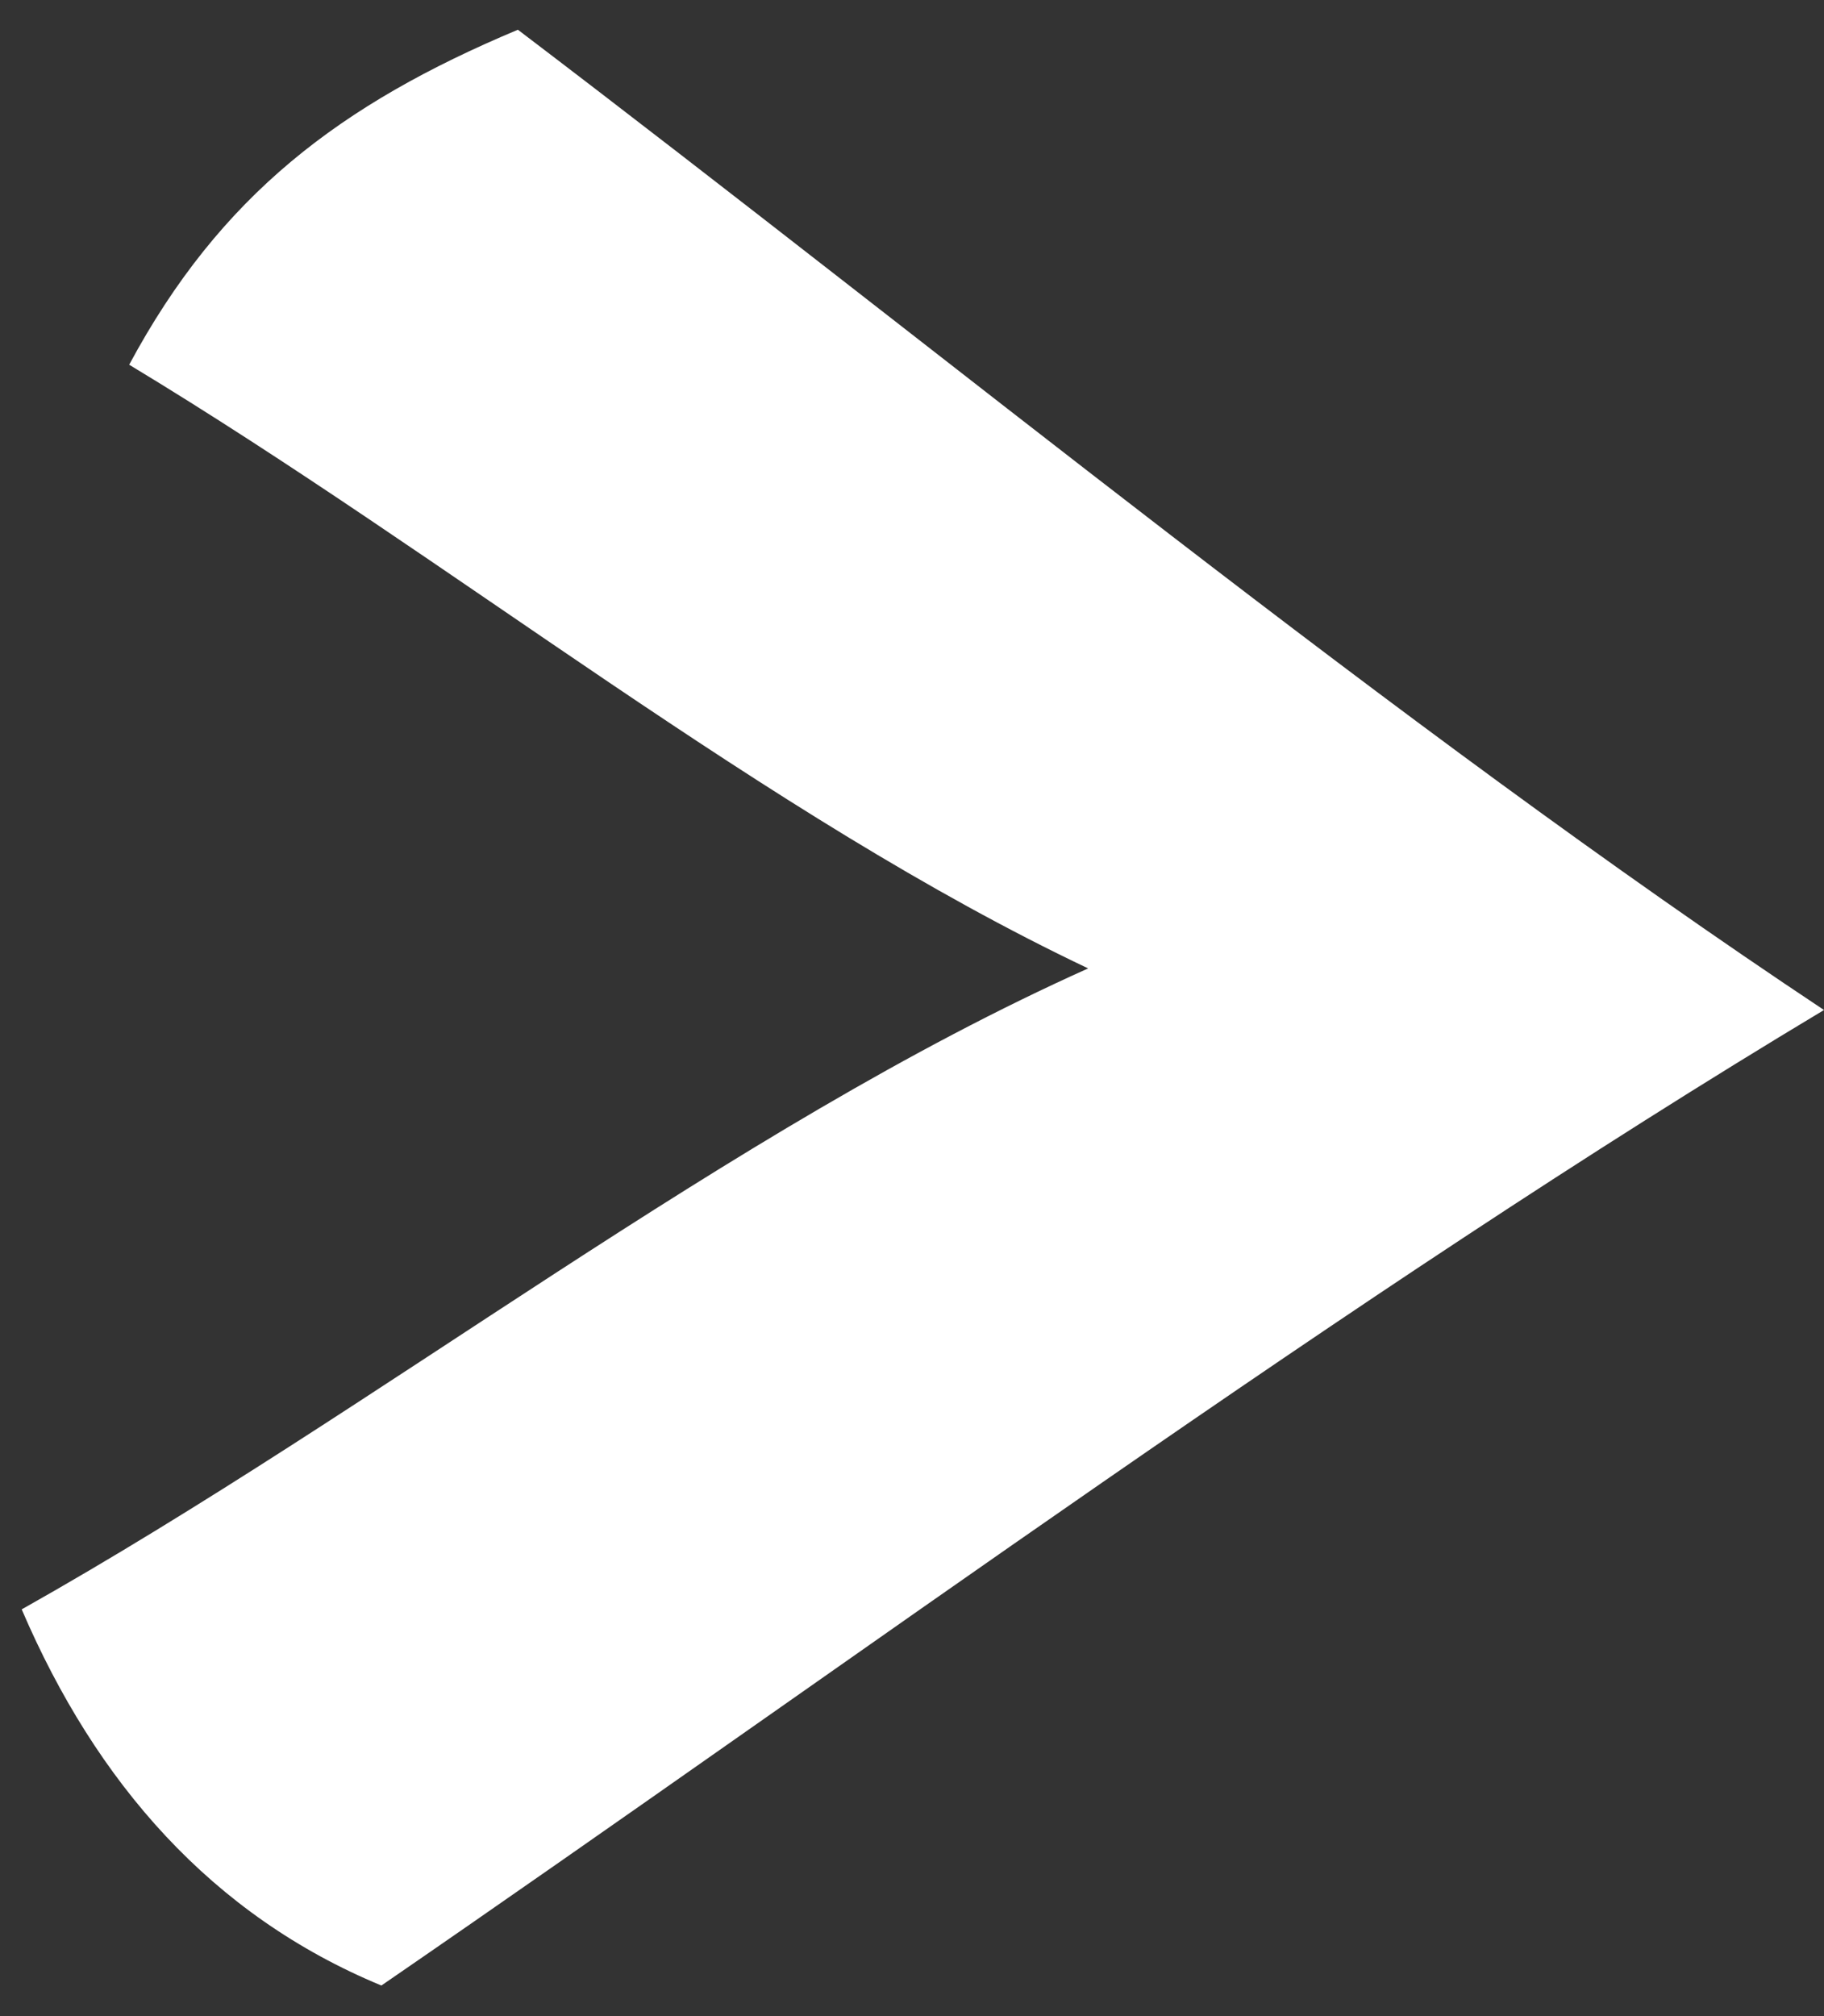
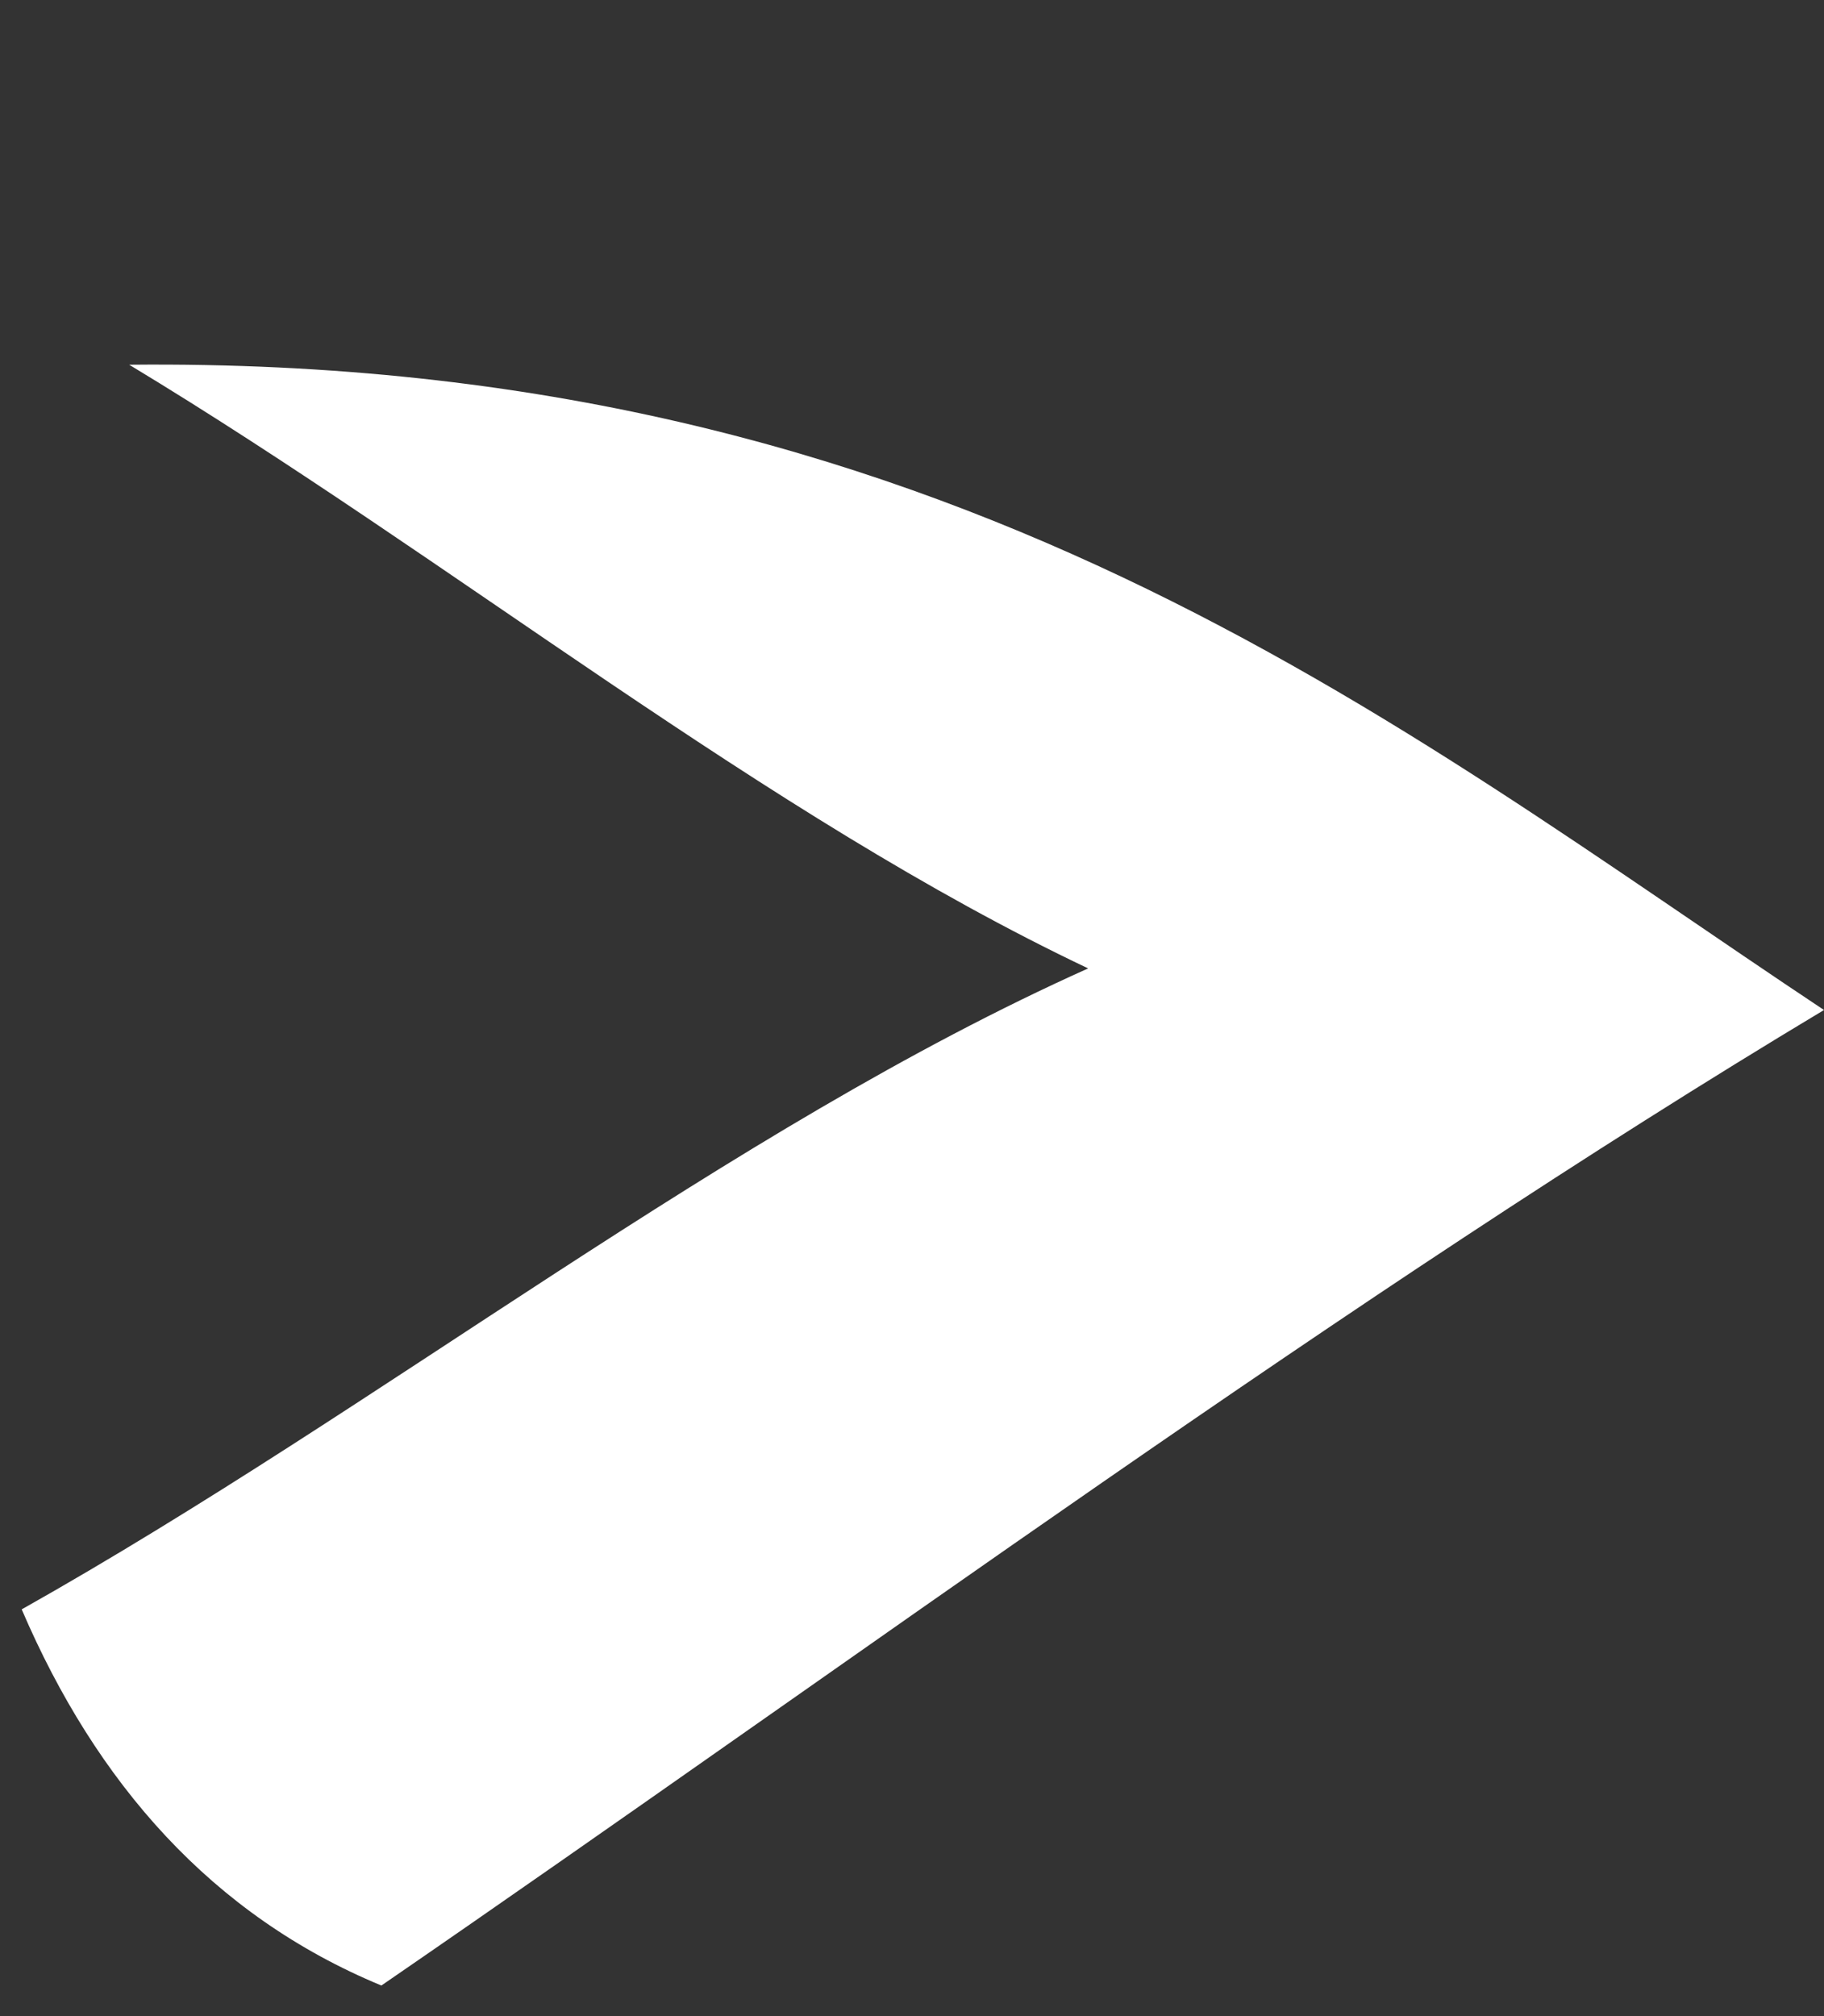
<svg xmlns="http://www.w3.org/2000/svg" width="57" height="63" viewBox="0 0 57 63" fill="none">
  <rect x="0" y="0" width="57" height="63" fill="#333333" stroke="none" />
-   <path d="M57 31.561C42.144 40.472 26.774 51.834 11.918 62.044C6.623 59.851 3.007 55.72 0.678 50.29C11.918 43.966 22.765 35.299 34.005 30.261C23.93 25.481 14.112 17.477 4.037 11.397C6.88 6.102 10.632 3.258 16.184 0.929C29.618 11.139 43.566 22.637 57 31.561Z" fill="white" />
+   <path d="M57 31.561C42.144 40.472 26.774 51.834 11.918 62.044C6.623 59.851 3.007 55.72 0.678 50.29C11.918 43.966 22.765 35.299 34.005 30.261C23.93 25.481 14.112 17.477 4.037 11.397C29.618 11.139 43.566 22.637 57 31.561Z" fill="white" />
</svg>